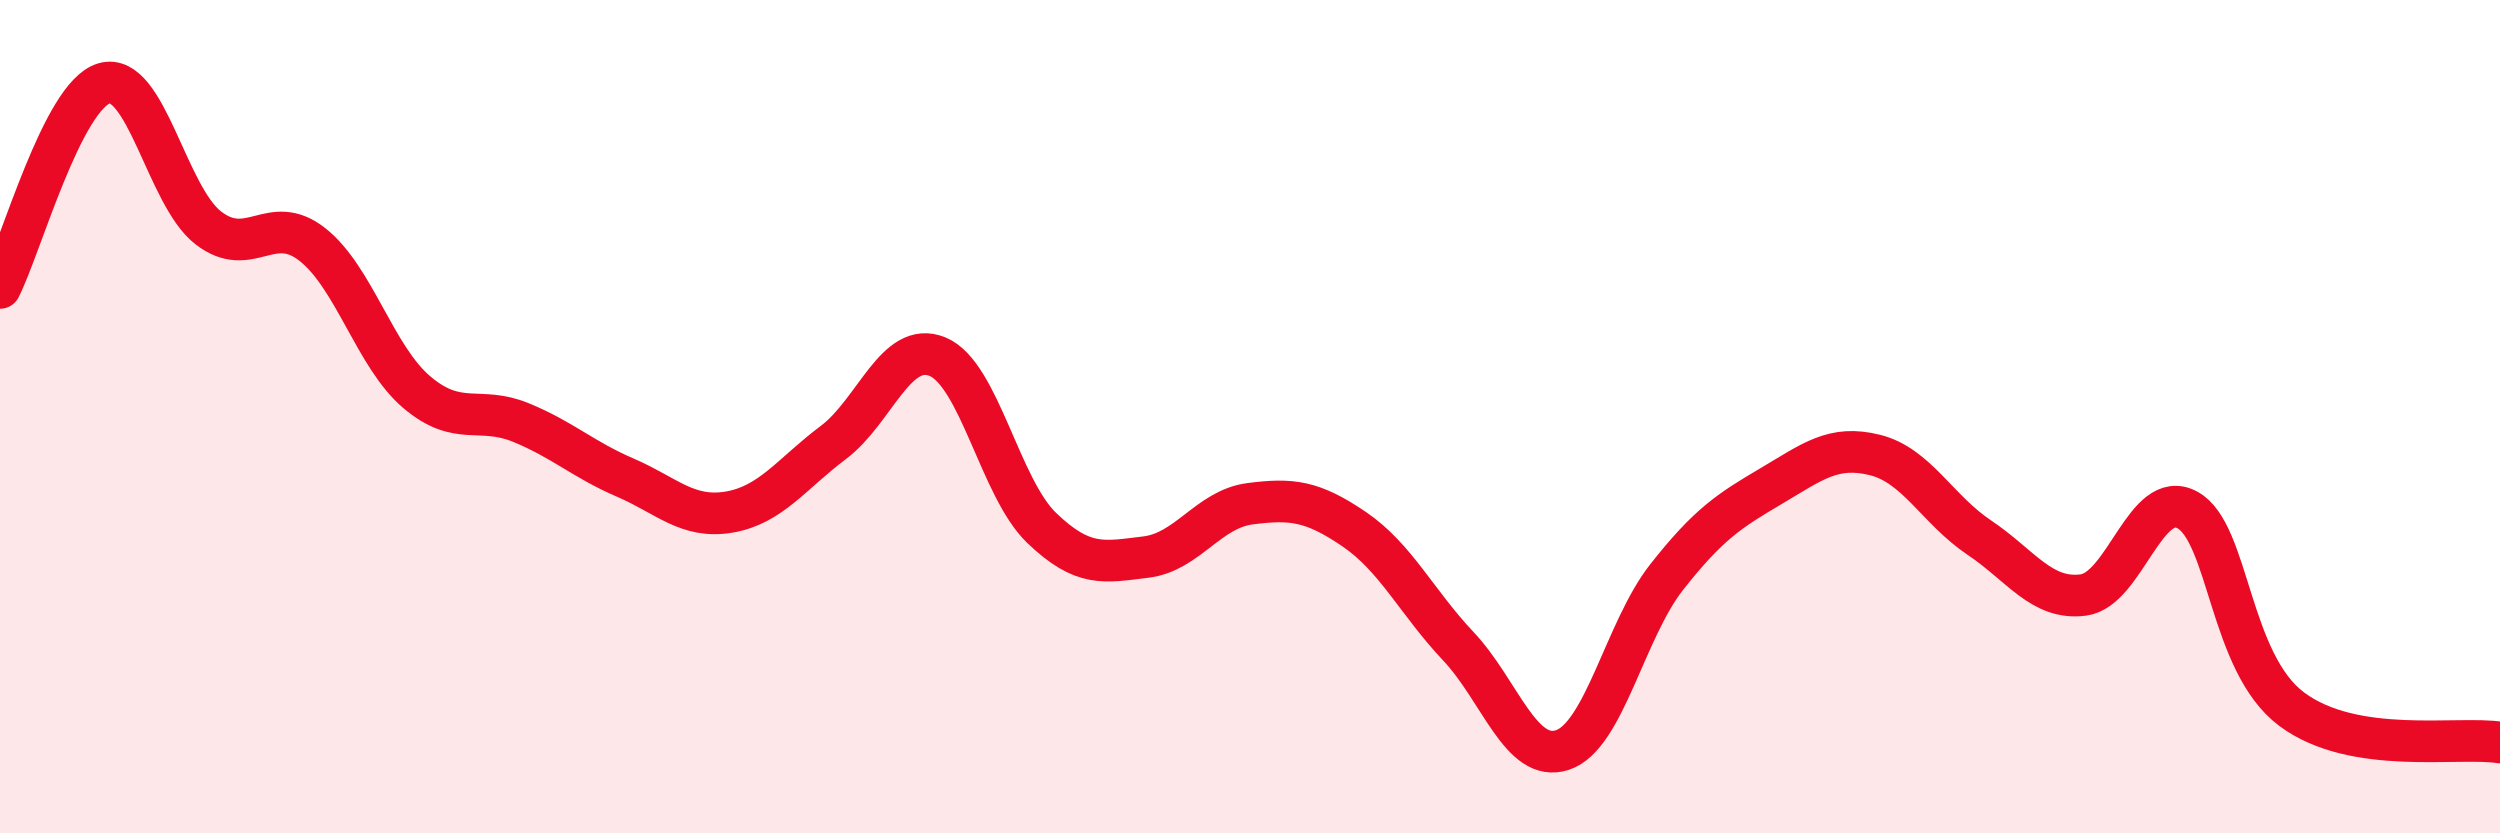
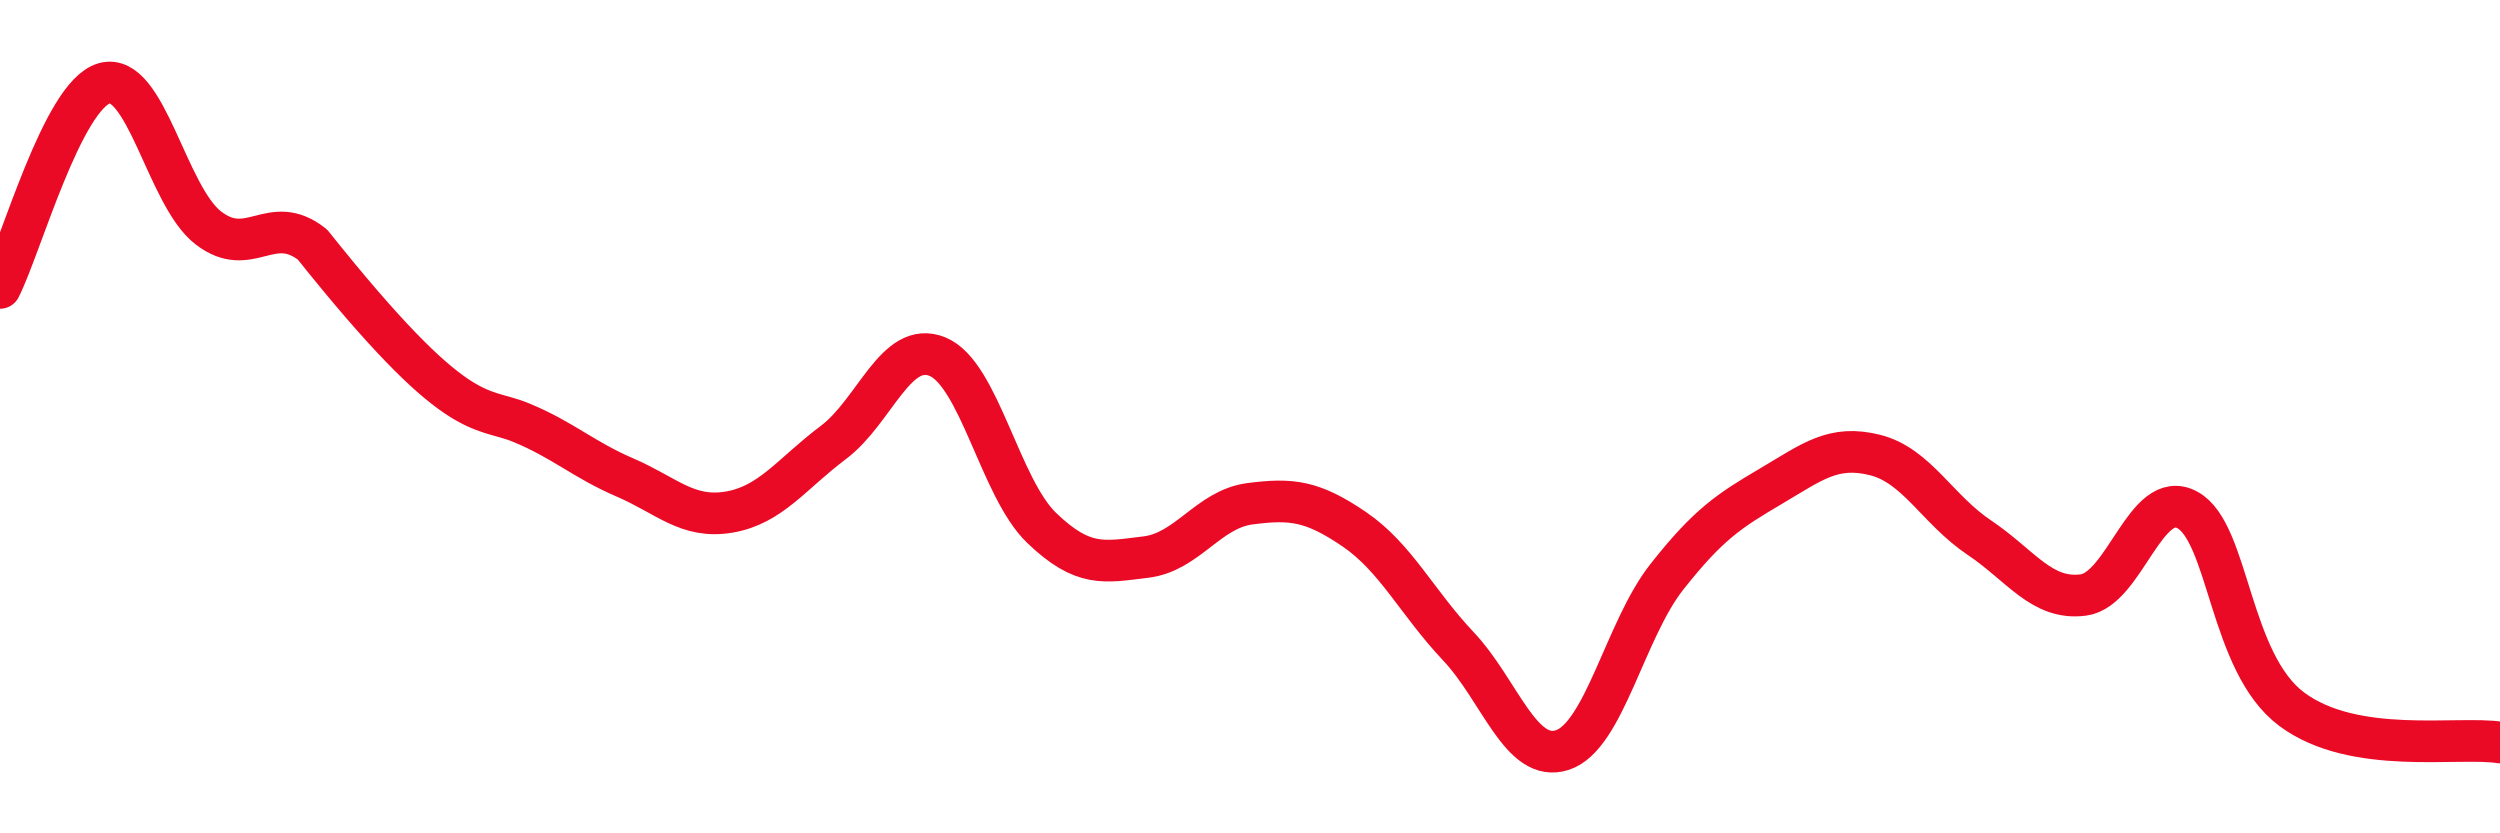
<svg xmlns="http://www.w3.org/2000/svg" width="60" height="20" viewBox="0 0 60 20">
-   <path d="M 0,6.91 C 0.5,5.93 1.5,2.29 2.5,2 C 3.5,1.71 4,4.7 5,5.47 C 6,6.24 6.5,5.08 7.5,5.87 C 8.5,6.66 9,8.56 10,9.41 C 11,10.26 11.5,9.73 12.5,10.14 C 13.5,10.55 14,11.03 15,11.46 C 16,11.89 16.5,12.46 17.5,12.29 C 18.5,12.12 19,11.37 20,10.62 C 21,9.87 21.5,8.15 22.5,8.56 C 23.5,8.97 24,11.71 25,12.67 C 26,13.63 26.5,13.49 27.5,13.37 C 28.5,13.25 29,12.22 30,12.09 C 31,11.96 31.5,12.02 32.5,12.7 C 33.5,13.38 34,14.45 35,15.51 C 36,16.57 36.5,18.33 37.5,18 C 38.5,17.67 39,15.12 40,13.85 C 41,12.58 41.5,12.26 42.5,11.67 C 43.5,11.08 44,10.67 45,10.92 C 46,11.17 46.5,12.23 47.5,12.9 C 48.5,13.57 49,14.41 50,14.28 C 51,14.15 51.5,11.69 52.5,12.24 C 53.5,12.79 53.5,15.9 55,17.02 C 56.5,18.14 59,17.66 60,17.82L60 20L0 20Z" fill="#EB0A25" opacity="0.1" stroke-linecap="round" stroke-linejoin="round" />
-   <path d="M 0,6.91 C 0.5,5.93 1.5,2.29 2.5,2 C 3.5,1.71 4,4.7 5,5.47 C 6,6.24 6.5,5.08 7.5,5.87 C 8.5,6.66 9,8.56 10,9.41 C 11,10.26 11.5,9.73 12.5,10.14 C 13.5,10.55 14,11.03 15,11.46 C 16,11.89 16.5,12.46 17.5,12.29 C 18.5,12.12 19,11.37 20,10.62 C 21,9.87 21.5,8.15 22.5,8.56 C 23.5,8.97 24,11.71 25,12.67 C 26,13.63 26.5,13.49 27.5,13.37 C 28.5,13.25 29,12.22 30,12.09 C 31,11.96 31.5,12.02 32.5,12.7 C 33.5,13.38 34,14.45 35,15.51 C 36,16.57 36.5,18.33 37.5,18 C 38.5,17.67 39,15.12 40,13.85 C 41,12.58 41.5,12.26 42.5,11.67 C 43.5,11.08 44,10.67 45,10.92 C 46,11.17 46.5,12.23 47.5,12.9 C 48.5,13.57 49,14.41 50,14.28 C 51,14.15 51.5,11.69 52.5,12.24 C 53.5,12.79 53.5,15.9 55,17.02 C 56.5,18.14 59,17.66 60,17.82" stroke="#EB0A25" stroke-width="1" fill="none" stroke-linecap="round" stroke-linejoin="round" />
+   <path d="M 0,6.91 C 0.5,5.93 1.5,2.29 2.5,2 C 3.5,1.71 4,4.7 5,5.47 C 6,6.24 6.5,5.08 7.5,5.87 C 11,10.26 11.5,9.73 12.5,10.14 C 13.5,10.55 14,11.03 15,11.46 C 16,11.89 16.5,12.46 17.5,12.29 C 18.5,12.12 19,11.37 20,10.62 C 21,9.87 21.5,8.15 22.5,8.56 C 23.5,8.97 24,11.71 25,12.67 C 26,13.63 26.5,13.49 27.5,13.37 C 28.5,13.25 29,12.22 30,12.09 C 31,11.96 31.5,12.02 32.5,12.7 C 33.5,13.38 34,14.45 35,15.51 C 36,16.57 36.5,18.33 37.5,18 C 38.5,17.67 39,15.12 40,13.85 C 41,12.58 41.5,12.26 42.5,11.67 C 43.5,11.08 44,10.67 45,10.92 C 46,11.17 46.5,12.23 47.5,12.9 C 48.5,13.57 49,14.41 50,14.28 C 51,14.15 51.5,11.69 52.5,12.24 C 53.5,12.79 53.5,15.9 55,17.02 C 56.5,18.14 59,17.66 60,17.82" stroke="#EB0A25" stroke-width="1" fill="none" stroke-linecap="round" stroke-linejoin="round" />
</svg>